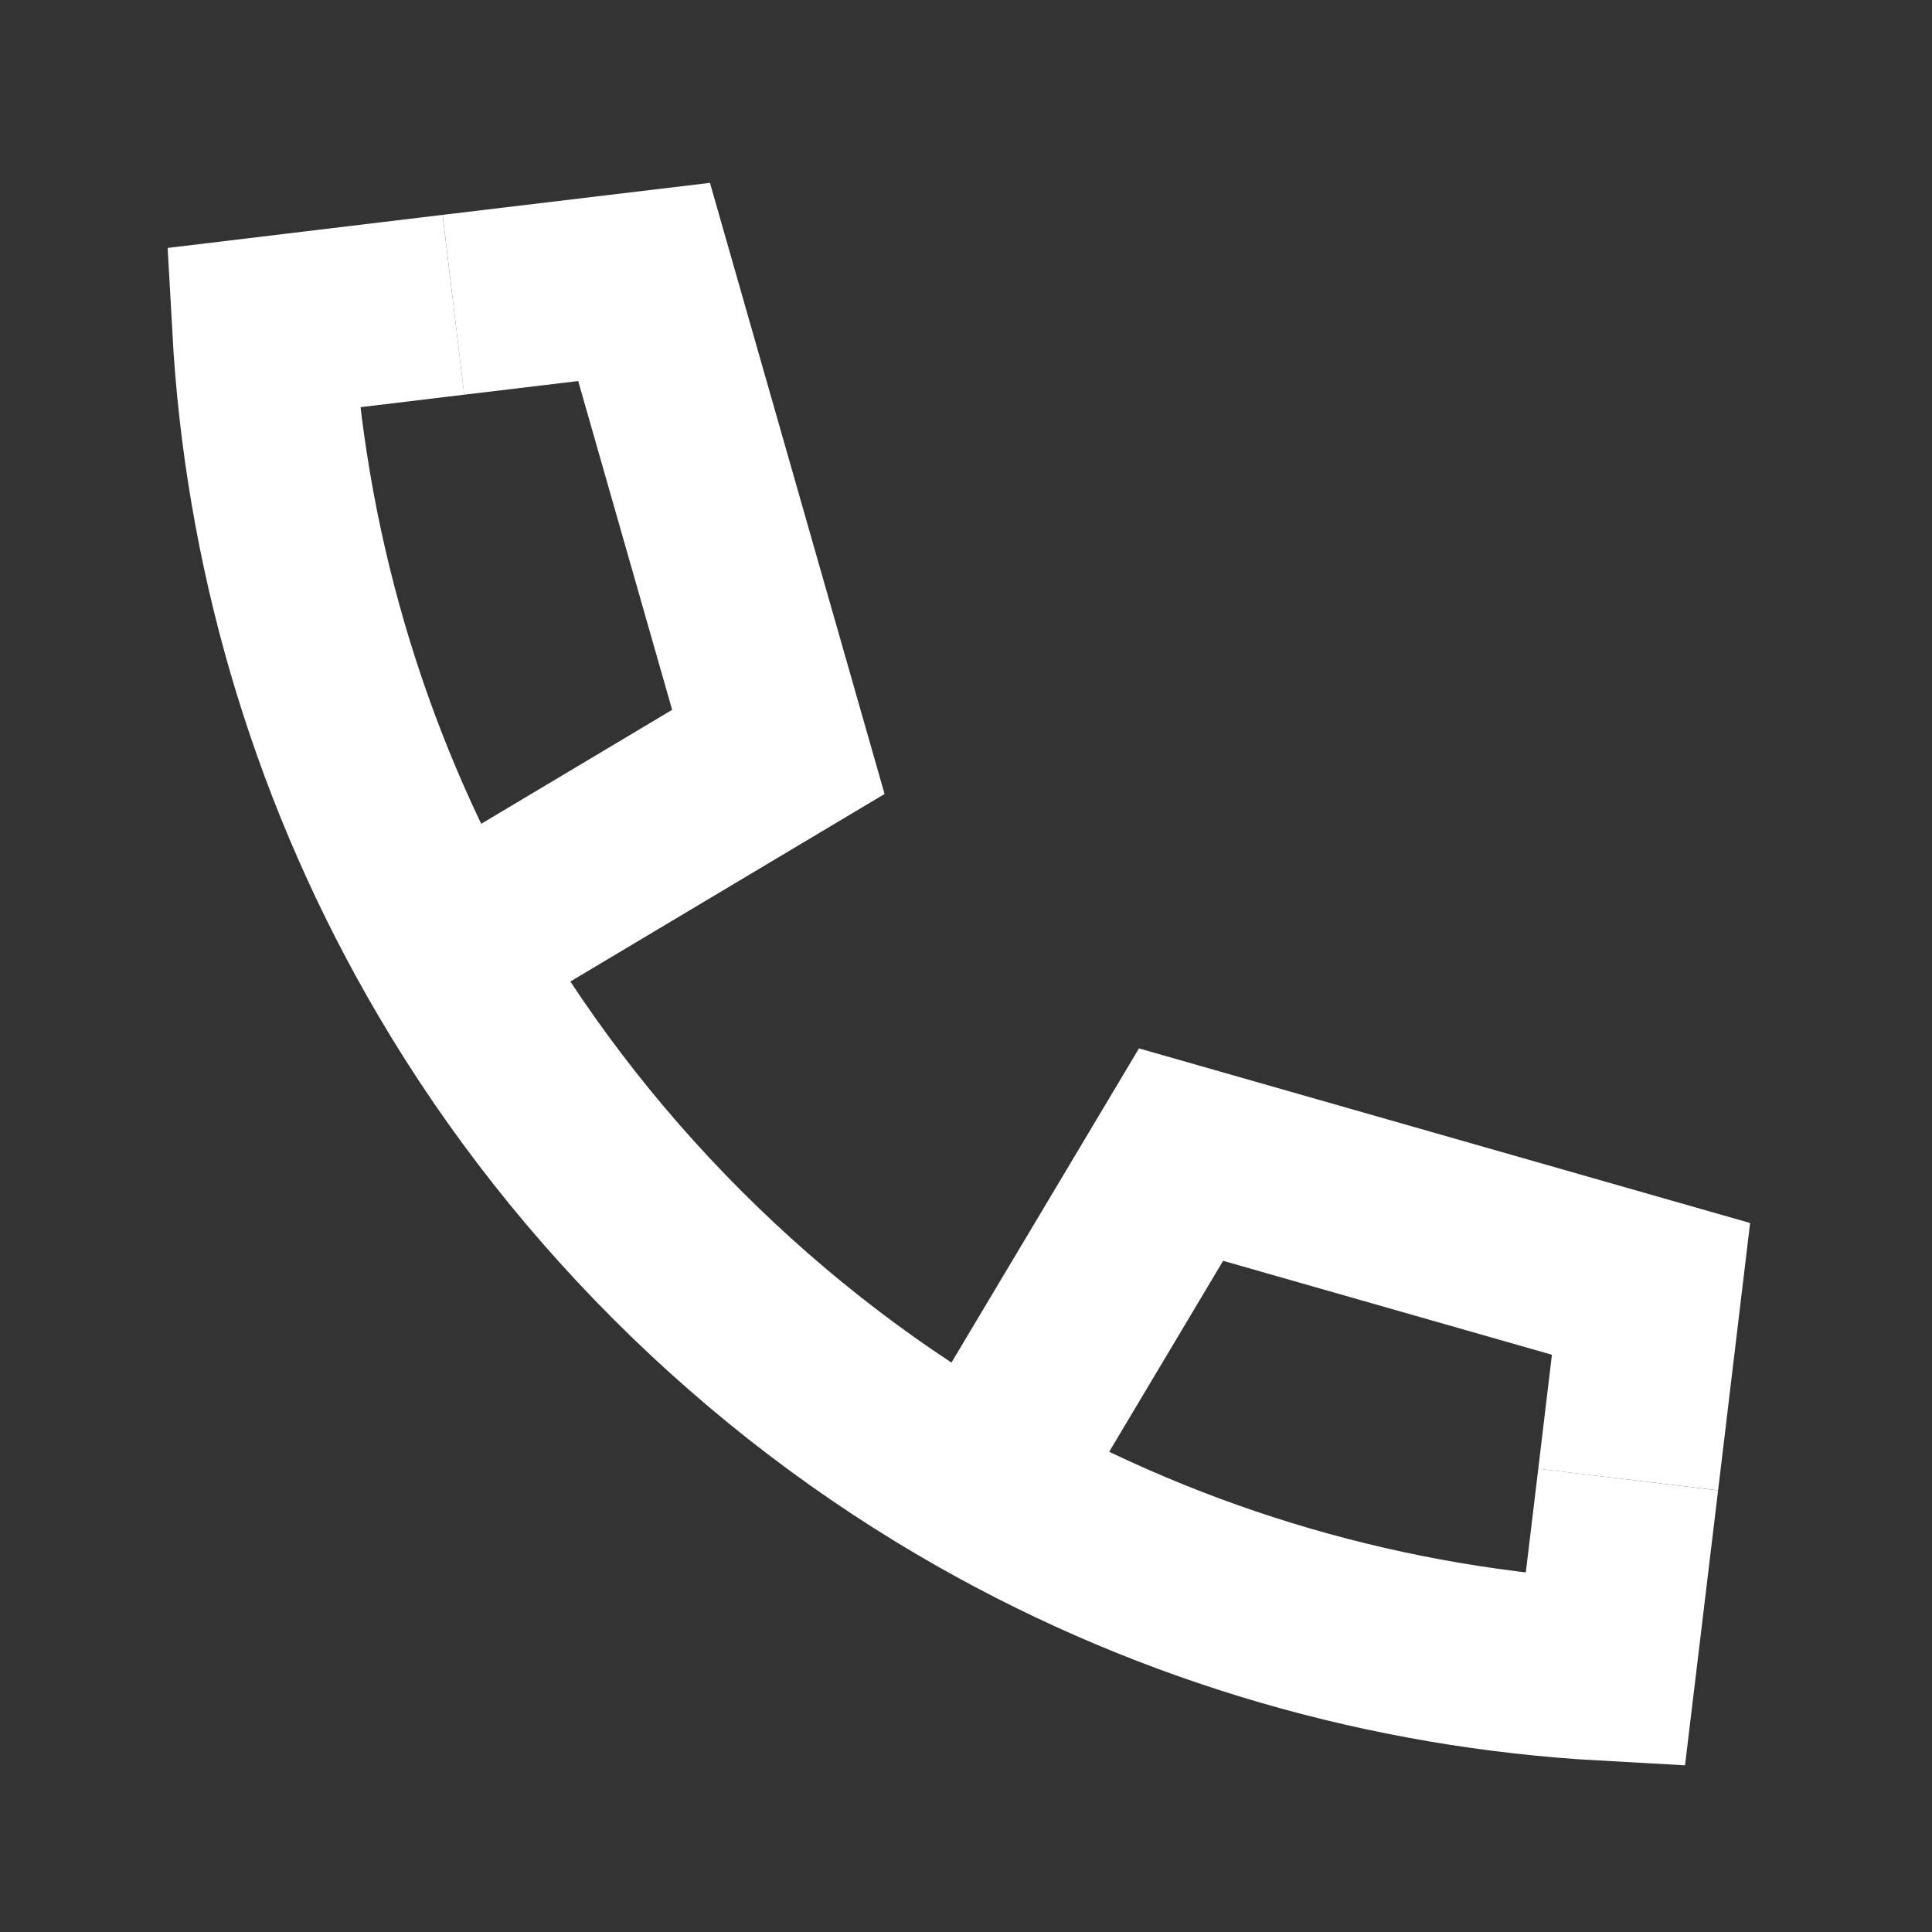
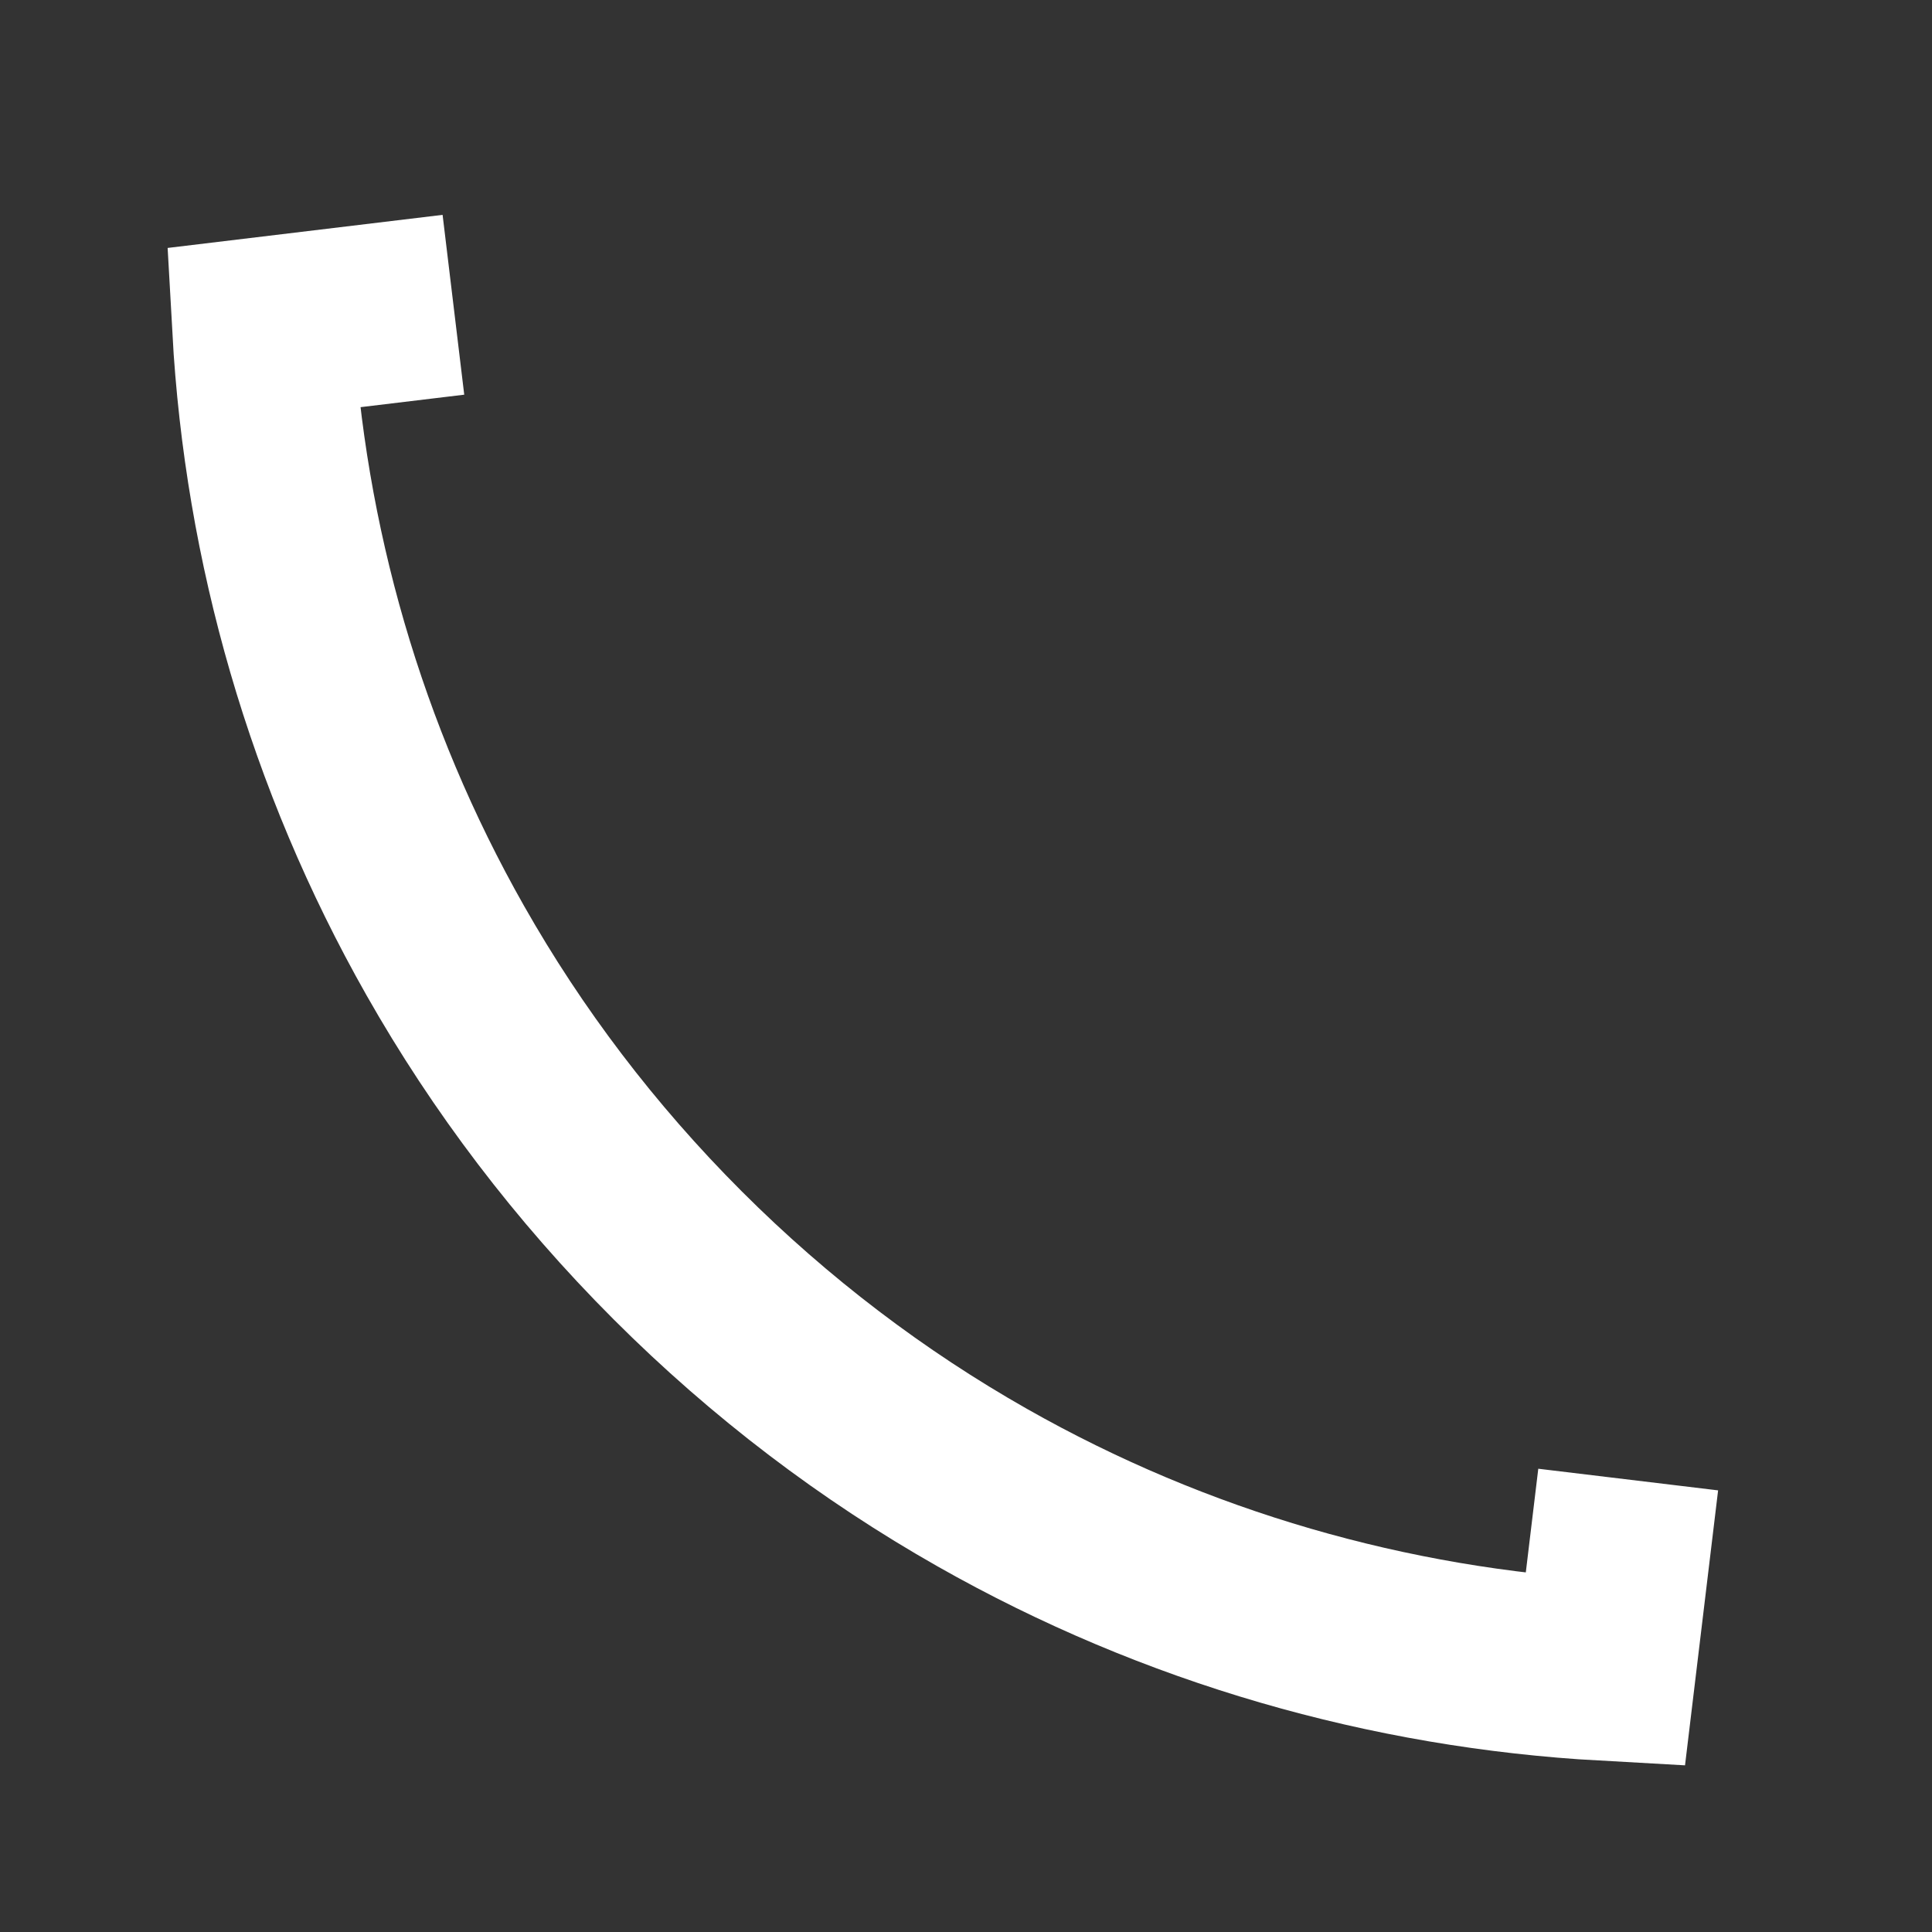
<svg xmlns="http://www.w3.org/2000/svg" width="16" height="16" viewBox="0 0 16 16" fill="none">
  <rect x="0" y="0" width="16" height="16" fill="#333333" stroke="none" />
  <path d="M3.755 2.524L2.176 2.714C2.275 4.501 2.779 6.271 3.688 7.873C4.2 8.776 4.842 9.626 5.612 10.396C6.382 11.166 7.232 11.808 8.135 12.32C9.737 13.229 11.507 13.733 13.294 13.832L13.484 12.253" stroke="white" stroke-width="1.5" />
-   <path d="M3.688 7.873L6.446 6.227L5.334 2.335L3.755 2.524" stroke="white" stroke-width="1.5" />
-   <path d="M8.135 12.32L9.781 9.562L13.673 10.674L13.484 12.253" stroke="white" stroke-width="1.5" />
</svg>